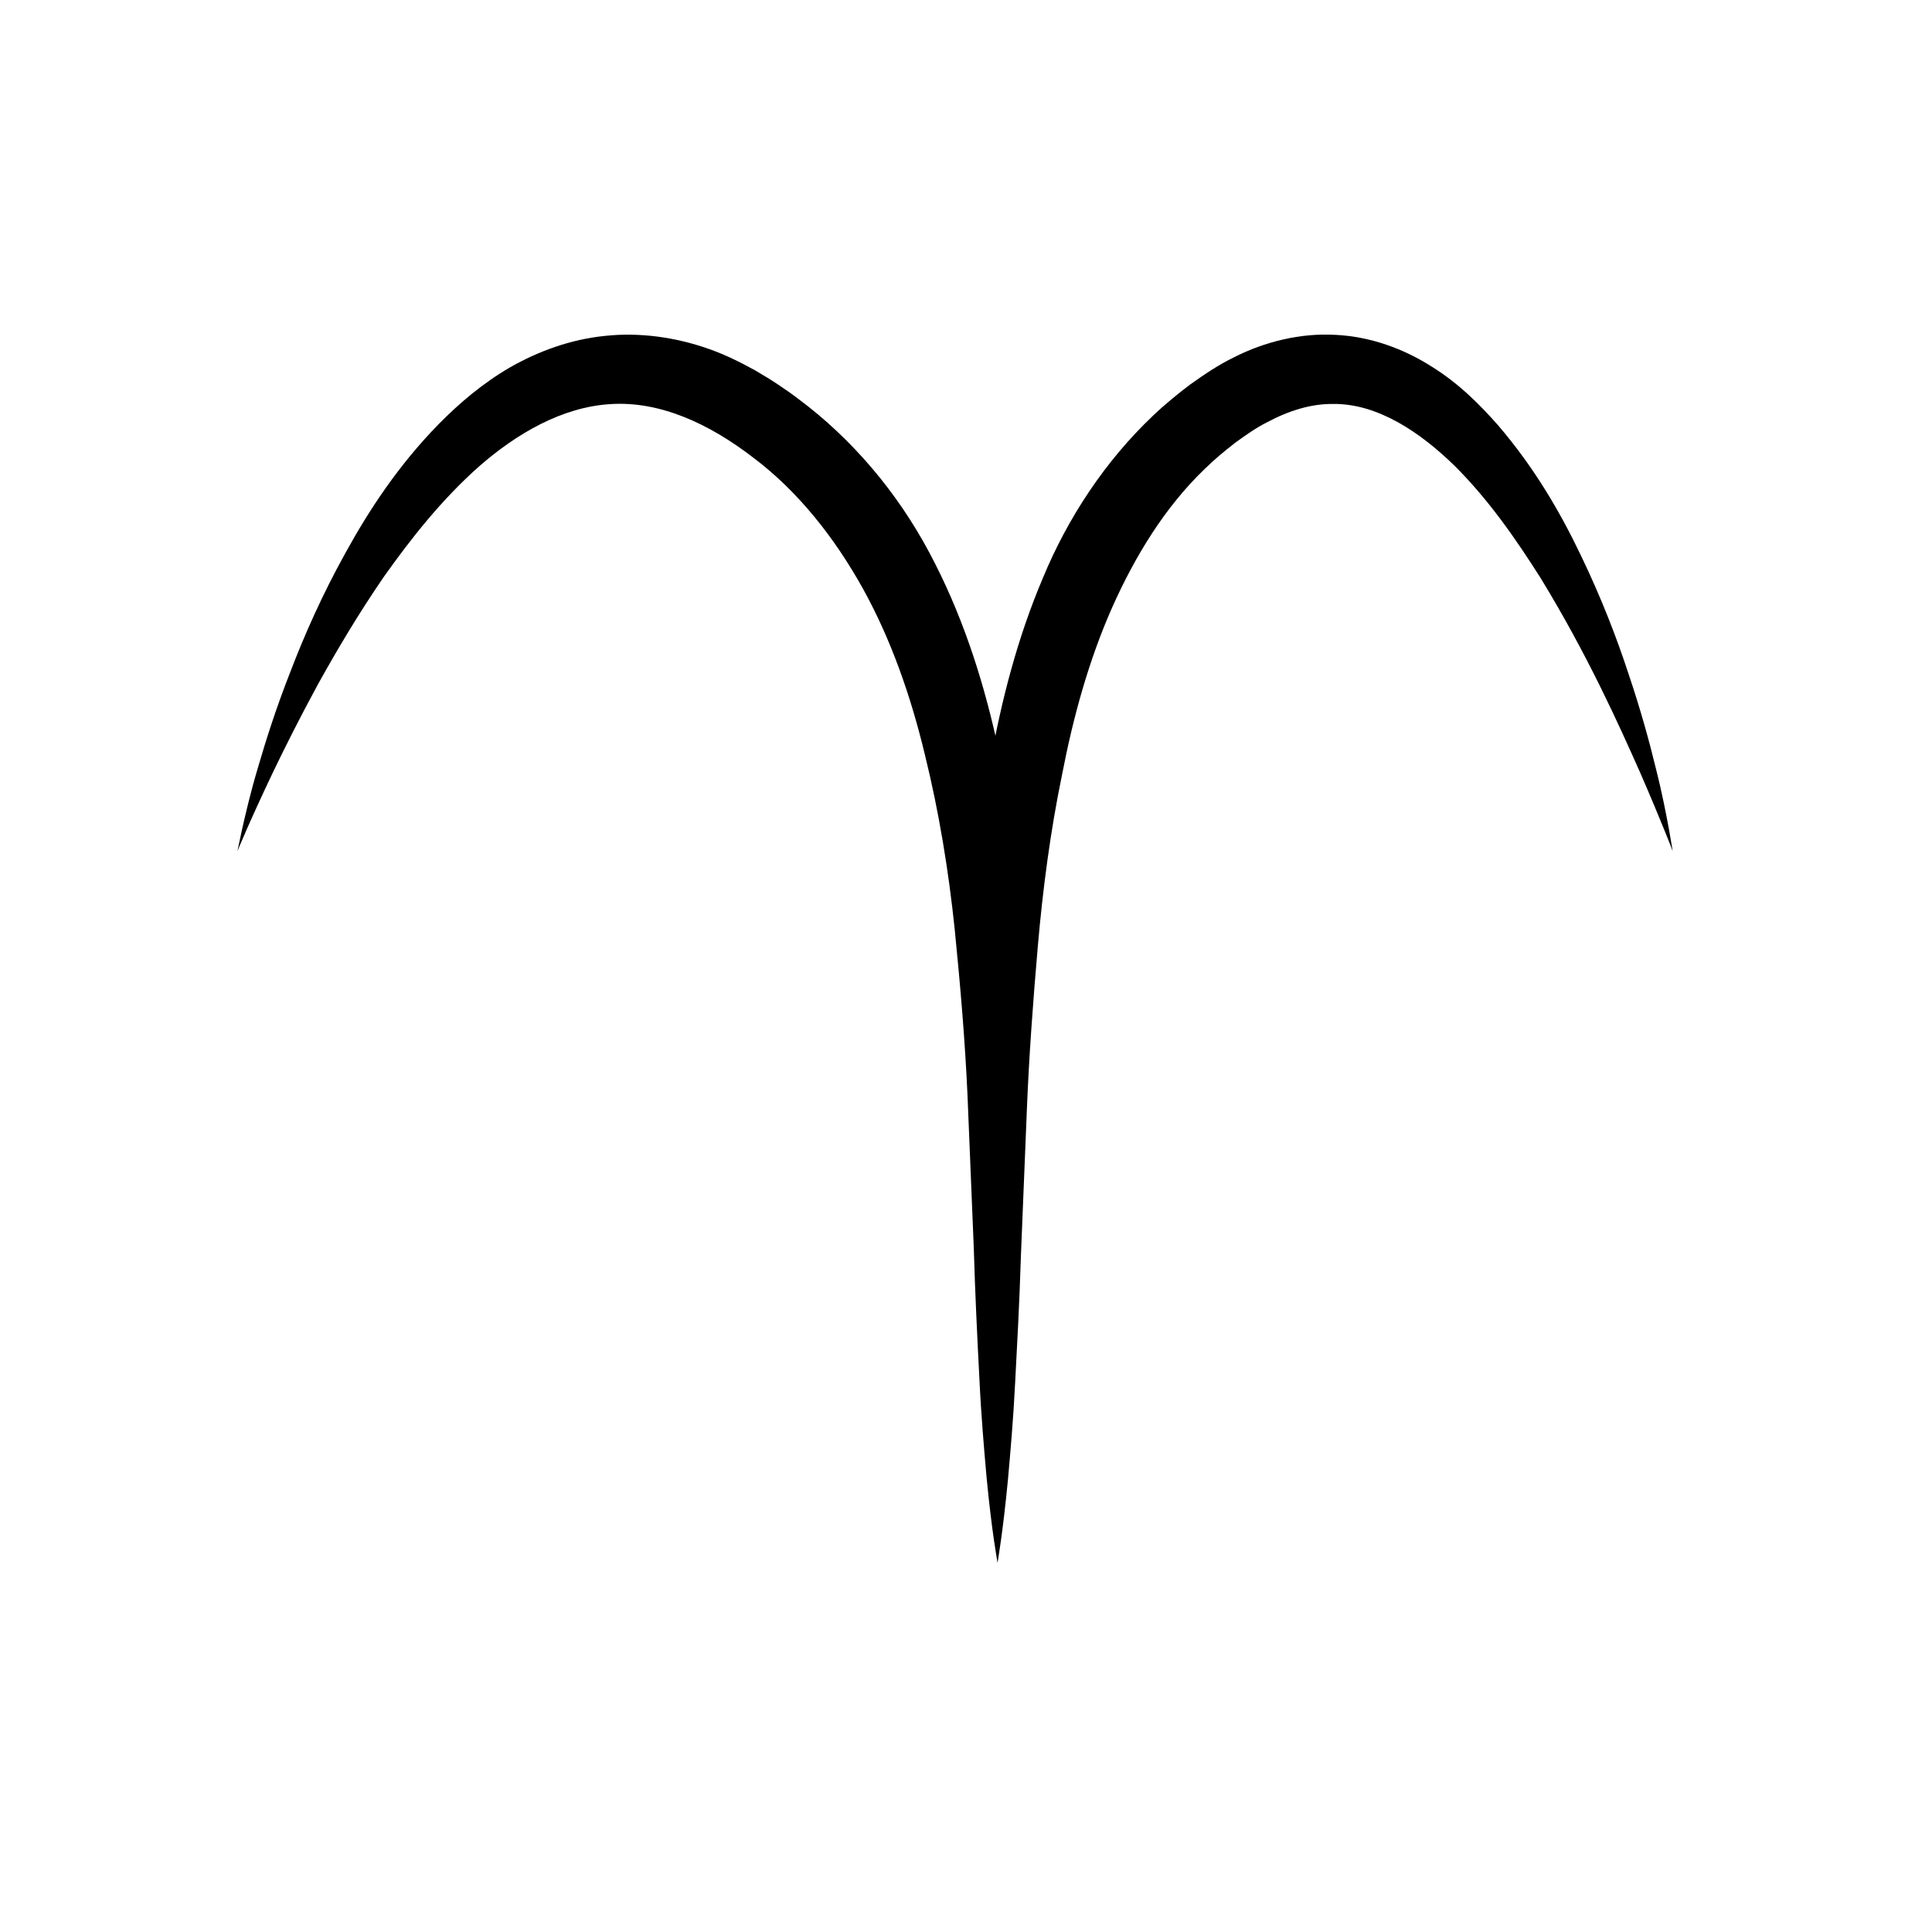
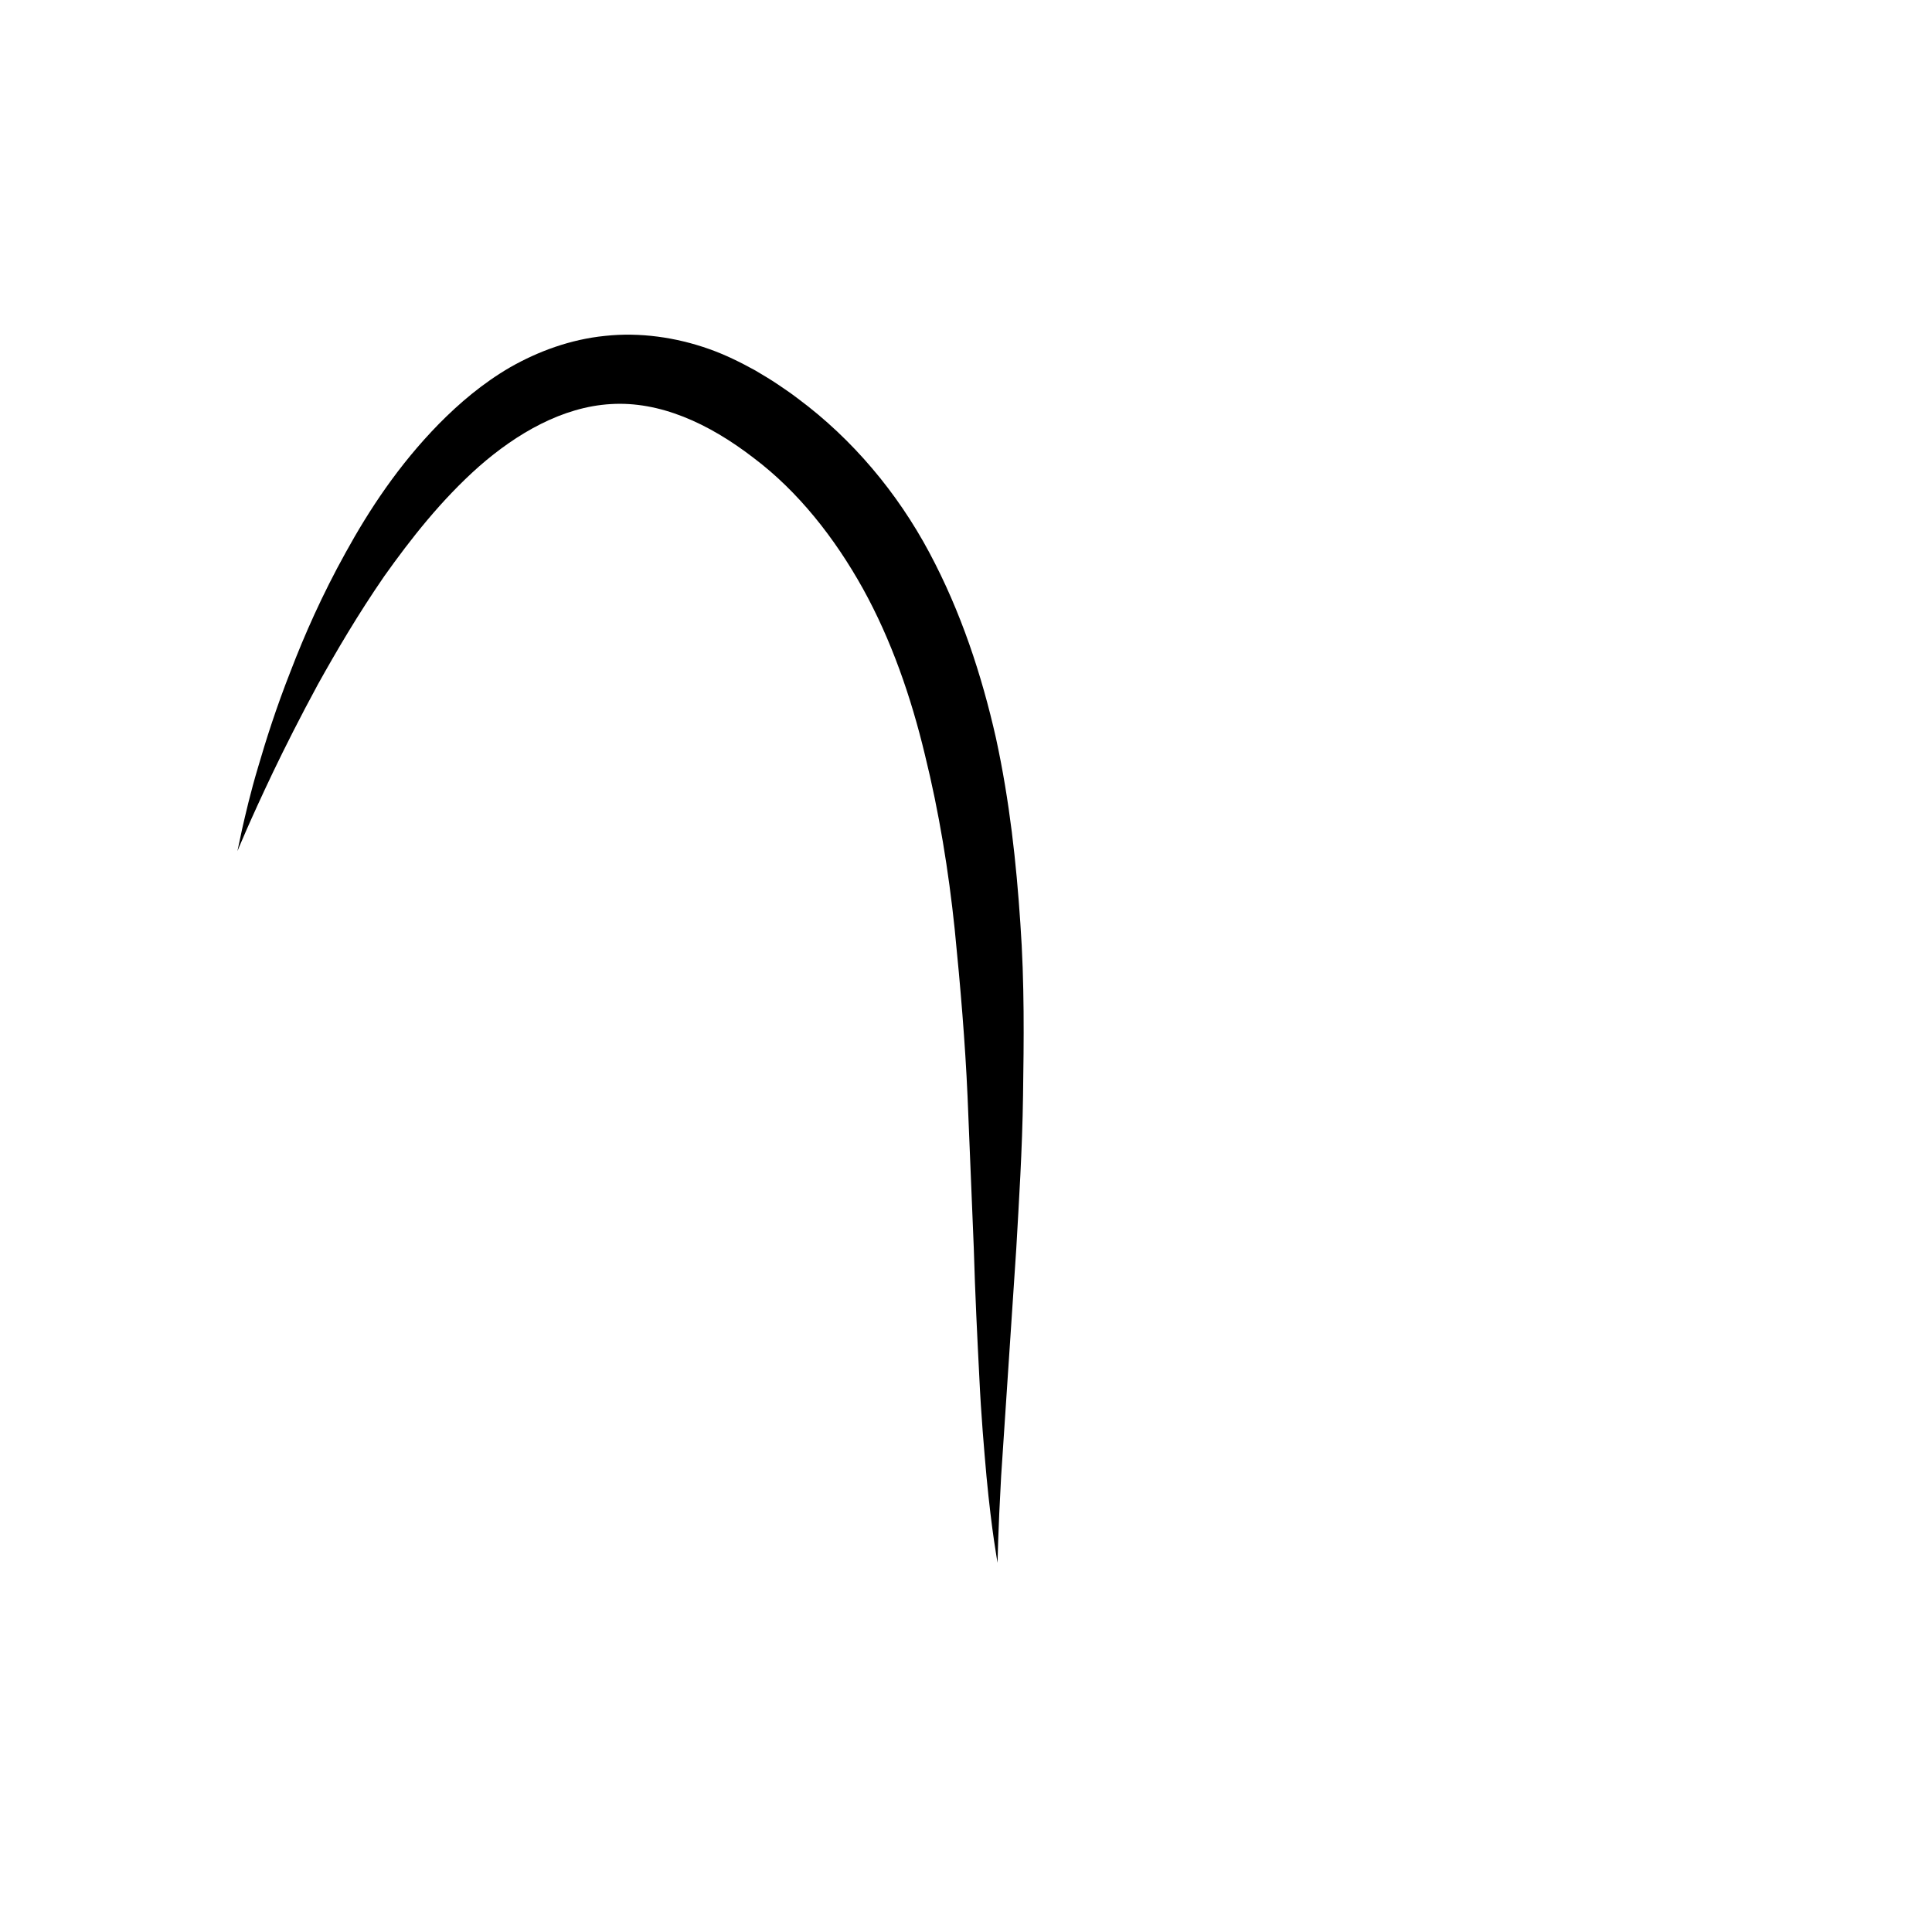
<svg xmlns="http://www.w3.org/2000/svg" fill="#000000" width="800px" height="800px" version="1.1" viewBox="144 144 512 512">
  <g>
    <path d="m206.92 369.56s0.434-2.051 1.254-5.894c0.883-3.828 2.152-9.477 4.266-16.52 2.055-7.062 4.769-15.602 8.539-25.191 3.684-9.621 8.395-20.312 14.637-31.547 6.195-11.246 13.949-23.094 24.703-34.078 5.391-5.457 11.547-10.73 18.895-15.004 7.344-4.18 15.914-7.391 25.141-8.312 9.211-0.996 18.762 0.371 27.473 3.449 4.375 1.531 8.48 3.582 12.461 5.785 1.98 1.188 3.809 2.246 5.859 3.633 1.684 1.148 3.336 2.238 5.273 3.723 14.566 10.812 26.414 25.02 34.844 40.797 8.434 15.77 13.922 32.586 17.672 49.191 3.629 16.66 5.406 33.18 6.465 49.066 1.129 15.895 0.926 31.215 0.715 45.66-0.203 14.445-1.082 28.035-1.793 40.559-1.664 24.965-3.043 45.766-4.012 60.332-0.816 14.566-0.945 22.945-0.945 22.945s-1.559-8.246-2.934-22.863c-0.648-7.305-1.43-16.191-1.906-26.379-0.523-10.188-1.102-21.676-1.465-34.168-0.516-12.449-1.062-25.938-1.652-40.203-0.625-14.207-1.883-29.109-3.414-44.375-1.598-15.254-4.109-30.844-7.894-46.176-3.68-15.332-8.906-30.426-16.414-43.988-7.496-13.473-17.148-25.734-28.93-34.617-12.062-9.32-25.027-15.094-37.883-14.297-12.812 0.734-24.914 7.769-34.895 16.5-9.996 8.855-18.137 19.246-25.18 29.164-6.918 10.047-12.652 19.816-17.543 28.605-4.797 8.844-8.762 16.73-11.91 23.297-6.262 13.129-9.426 20.906-9.426 20.906z" />
-     <path d="m587.29 369.56s-2.906-7.637-8.551-20.633c-5.742-12.922-14.047-31.434-26.449-51.723-6.344-9.996-13.602-20.602-22.773-29.727-9.133-8.938-20.43-16.531-32.152-16.426-5.836-0.074-11.738 1.734-17.527 4.828-2.852 1.406-5.883 3.562-8.395 5.375-3.371 2.621-5.594 4.504-8.277 7.113-10.395 10.012-18.305 22.859-24.48 36.727-6.152 13.914-10.297 28.996-13.219 44.152-3.133 15.141-5.109 30.426-6.418 45.332-1.293 14.914-2.352 29.441-2.91 43.289-0.562 13.891-1.098 27.02-1.594 39.141-0.367 12.156-0.996 23.332-1.512 33.234-0.488 9.906-1.266 18.547-1.895 25.648-1.344 14.211-2.781 22.242-2.781 22.242s-0.211-8.148-1.039-22.312c-0.938-14.156-2.285-34.391-3.894-58.676-0.672-12.168-1.594-25.371-1.855-39.402-0.293-14.027-0.574-28.887 0.168-44.316 0.727-15.426 2.086-31.434 4.769-47.695 2.902-16.199 7.129-32.684 13.871-48.559 6.574-15.895 16.461-30.949 29.199-43.023 3.055-2.938 6.977-6.117 9.895-8.293 3.906-2.785 7.387-5.125 11.562-7.176 8.074-4.098 17.566-6.488 26.973-5.934 9.41 0.465 18.172 3.82 25.246 8.309 7.203 4.43 12.848 10.082 17.793 15.695 9.754 11.402 16.605 23.312 21.977 34.586 5.41 11.254 9.488 21.852 12.602 31.379 3.203 9.488 5.492 17.891 7.18 24.848 1.762 6.934 2.785 12.469 3.492 16.227 0.645 3.762 0.996 5.769 0.996 5.769z" />
  </g>
</svg>